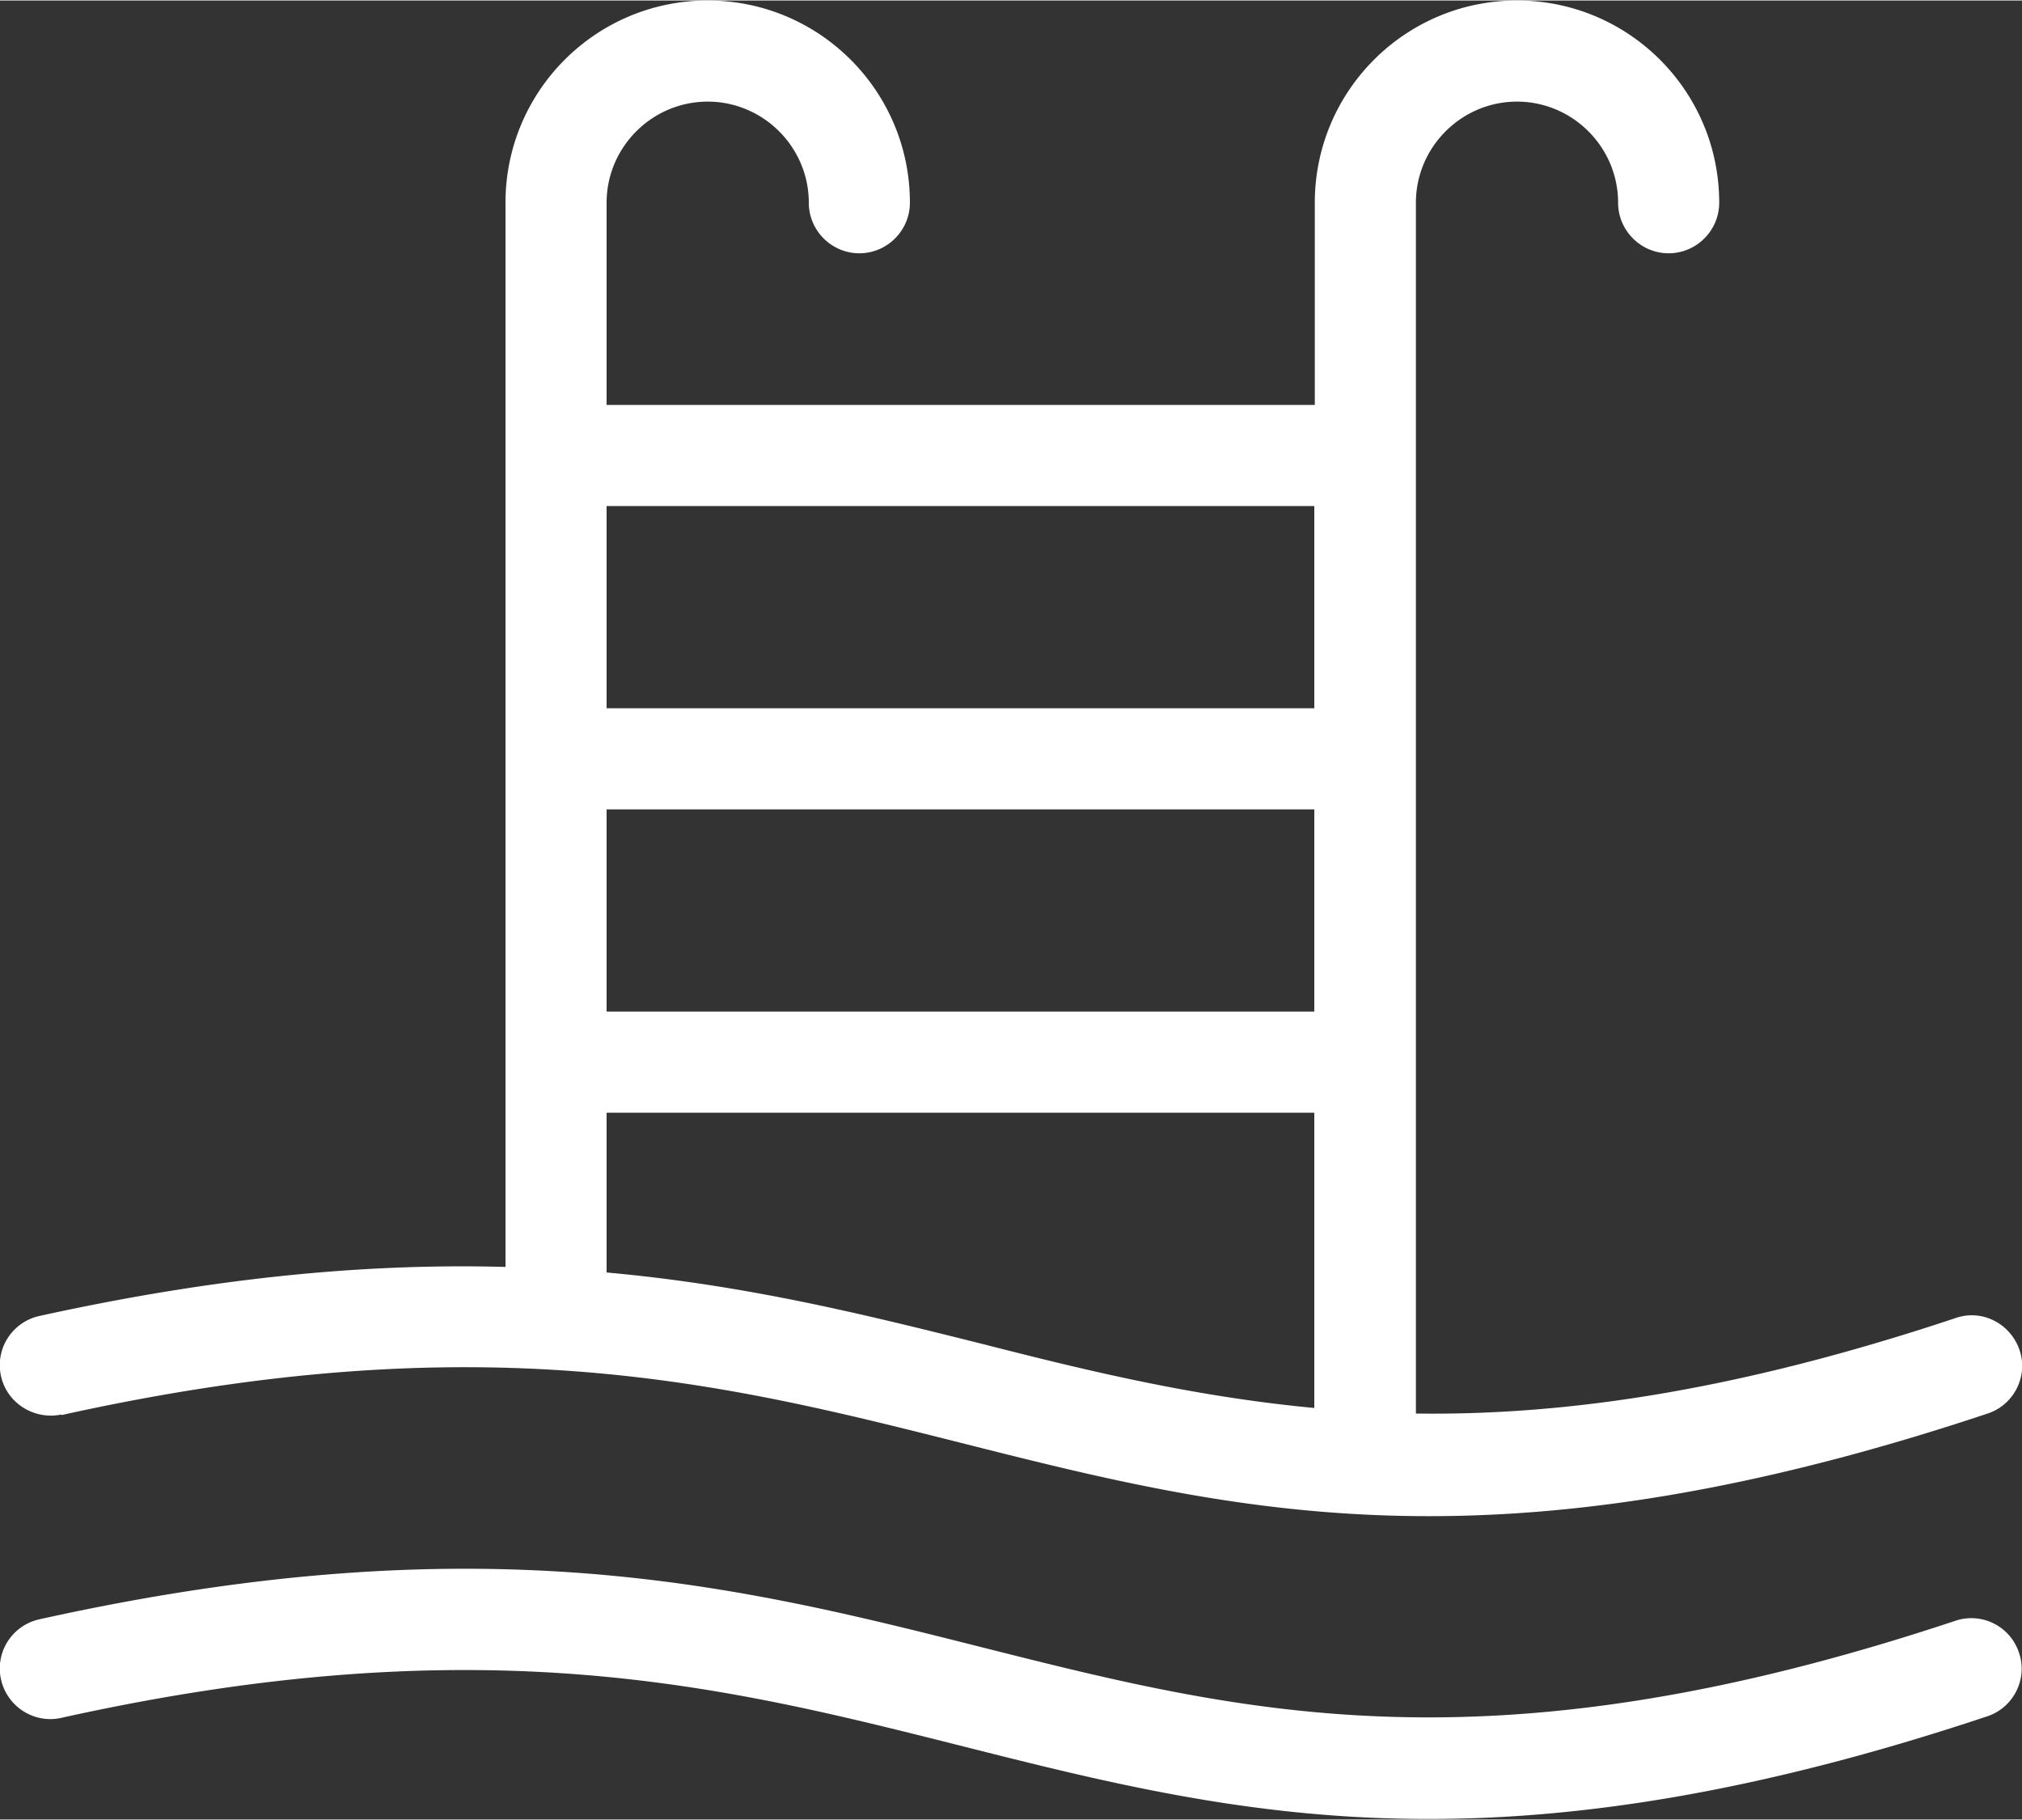
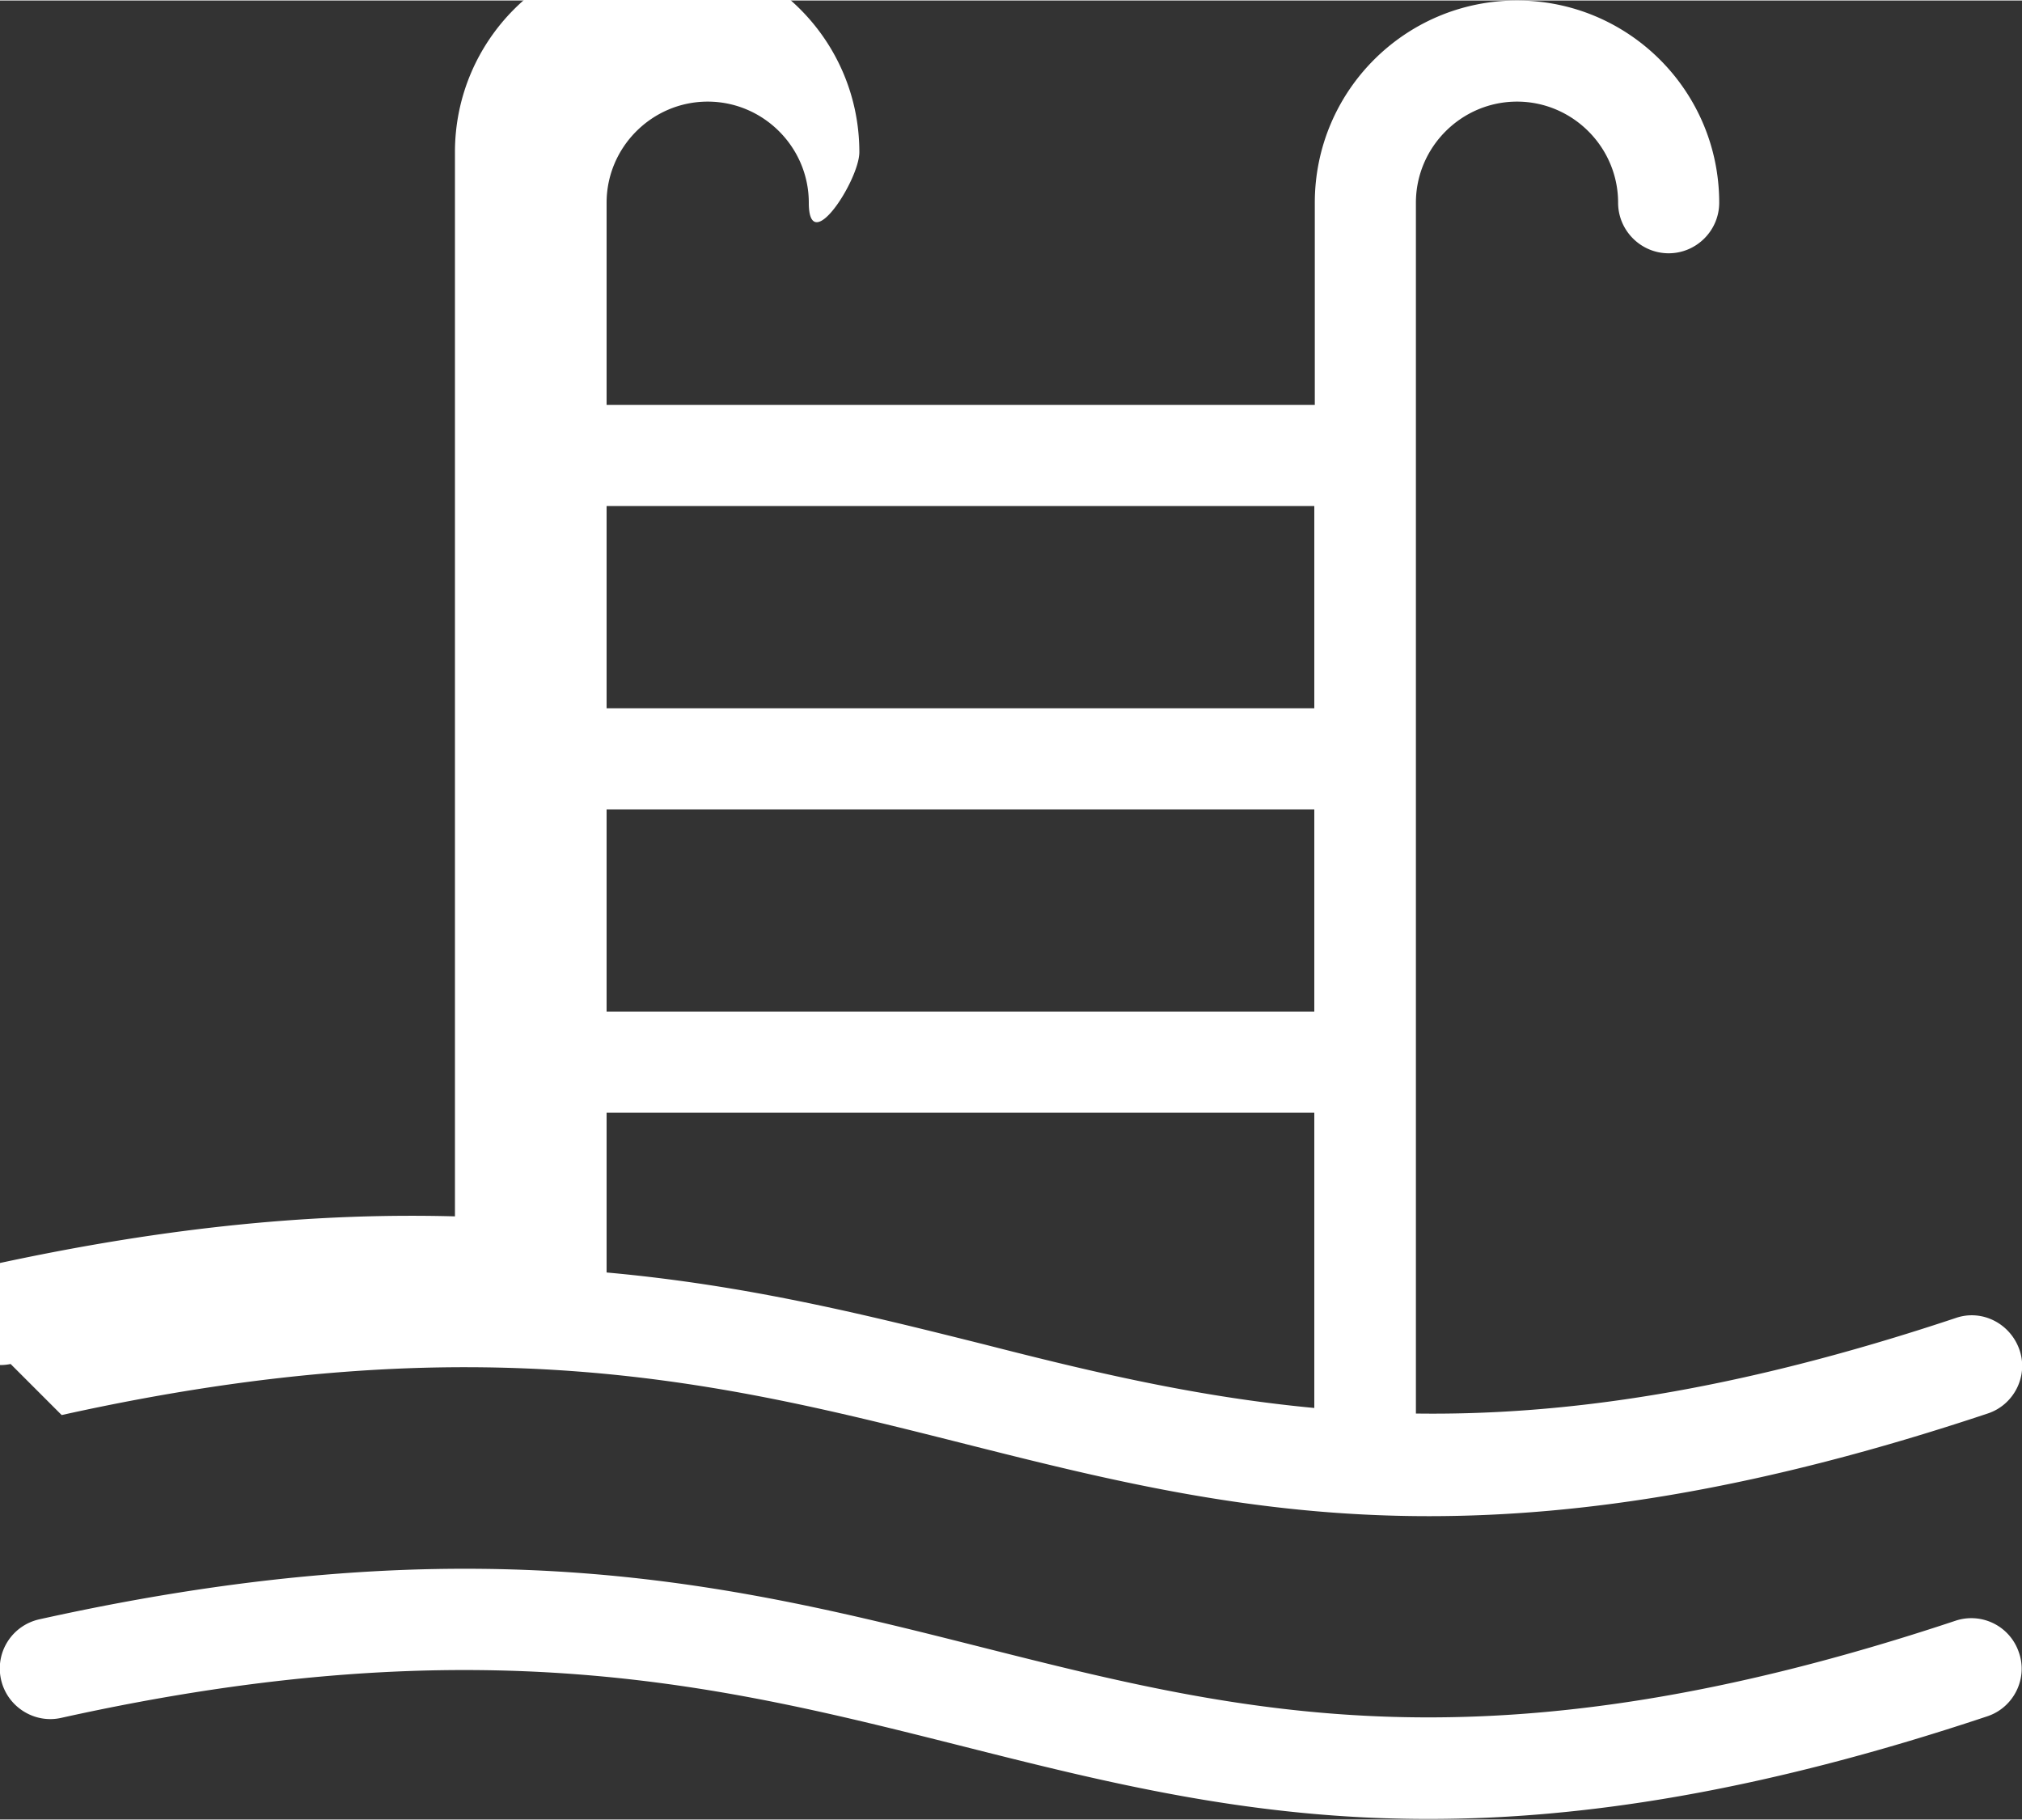
<svg xmlns="http://www.w3.org/2000/svg" width="40" height="36" viewBox="0 0 40 35.98">
  <rect x="0" y="0" width="40" height="35.98" fill="#333333" stroke="none" />
  <defs>
    <style>
      .cls-1{fill:#fff}
    </style>
  </defs>
  <g id="icon-resort_pool">
-     <path d="M38.68 32.05c-9.2 3.06-14.07 1.83-19.23.53-4.87-1.23-9.92-2.5-18.67-.56-.54.12-.88.65-.76 1.19.12.54.66.88 1.19.76 8.3-1.84 13.1-.63 17.75.54 2.93.74 5.78 1.46 9.3 1.46 3.02 0 6.55-.53 11.05-2.03.52-.17.81-.74.63-1.26a.992.992 0 0 0-1.26-.63ZM1.22 27.98c8.3-1.84 13.1-.63 17.75.54 2.93.74 5.78 1.46 9.3 1.46 3.02 0 6.55-.53 11.05-2.03.52-.17.81-.74.63-1.26s-.74-.81-1.26-.63c-4.38 1.46-7.77 1.93-10.68 1.89V4c0-1.1.9-2 2-2s2 .9 2 2c0 .55.45 1 1 1s1-.45 1-1c0-2.21-1.79-4-4-4s-4 1.79-4 4v4H12V4c0-1.1.9-2 2-2s2 .9 2 2c0 .55.45 1 1 1s1-.45 1-1c0-2.21-1.79-4-4-4s-4 1.79-4 4v21.05c-2.61-.07-5.58.17-9.22.97-.54.12-.88.65-.76 1.19.12.54.66.87 1.19.76ZM12 16h14v4H12v-4Zm14-6v4H12v-4h14ZM12 22h14v5.84c-2.34-.22-4.43-.72-6.54-1.26-2.32-.58-4.68-1.17-7.46-1.42V22Z" class="cls-1" />
+     <path d="M38.68 32.05c-9.2 3.06-14.07 1.83-19.23.53-4.87-1.23-9.92-2.5-18.67-.56-.54.12-.88.65-.76 1.19.12.54.66.88 1.19.76 8.3-1.84 13.1-.63 17.75.54 2.93.74 5.78 1.46 9.3 1.46 3.02 0 6.55-.53 11.05-2.03.52-.17.81-.74.63-1.26a.992.992 0 0 0-1.26-.63ZM1.22 27.98c8.3-1.84 13.1-.63 17.75.54 2.93.74 5.78 1.46 9.3 1.46 3.02 0 6.55-.53 11.05-2.03.52-.17.81-.74.63-1.26s-.74-.81-1.26-.63c-4.38 1.46-7.77 1.93-10.68 1.89V4c0-1.1.9-2 2-2s2 .9 2 2c0 .55.45 1 1 1s1-.45 1-1c0-2.21-1.79-4-4-4s-4 1.79-4 4v4H12V4c0-1.1.9-2 2-2s2 .9 2 2s1-.45 1-1c0-2.21-1.79-4-4-4s-4 1.79-4 4v21.05c-2.61-.07-5.58.17-9.22.97-.54.12-.88.65-.76 1.19.12.54.66.87 1.19.76ZM12 16h14v4H12v-4Zm14-6v4H12v-4h14ZM12 22h14v5.84c-2.34-.22-4.43-.72-6.54-1.26-2.32-.58-4.68-1.17-7.46-1.42V22Z" class="cls-1" />
  </g>
</svg>